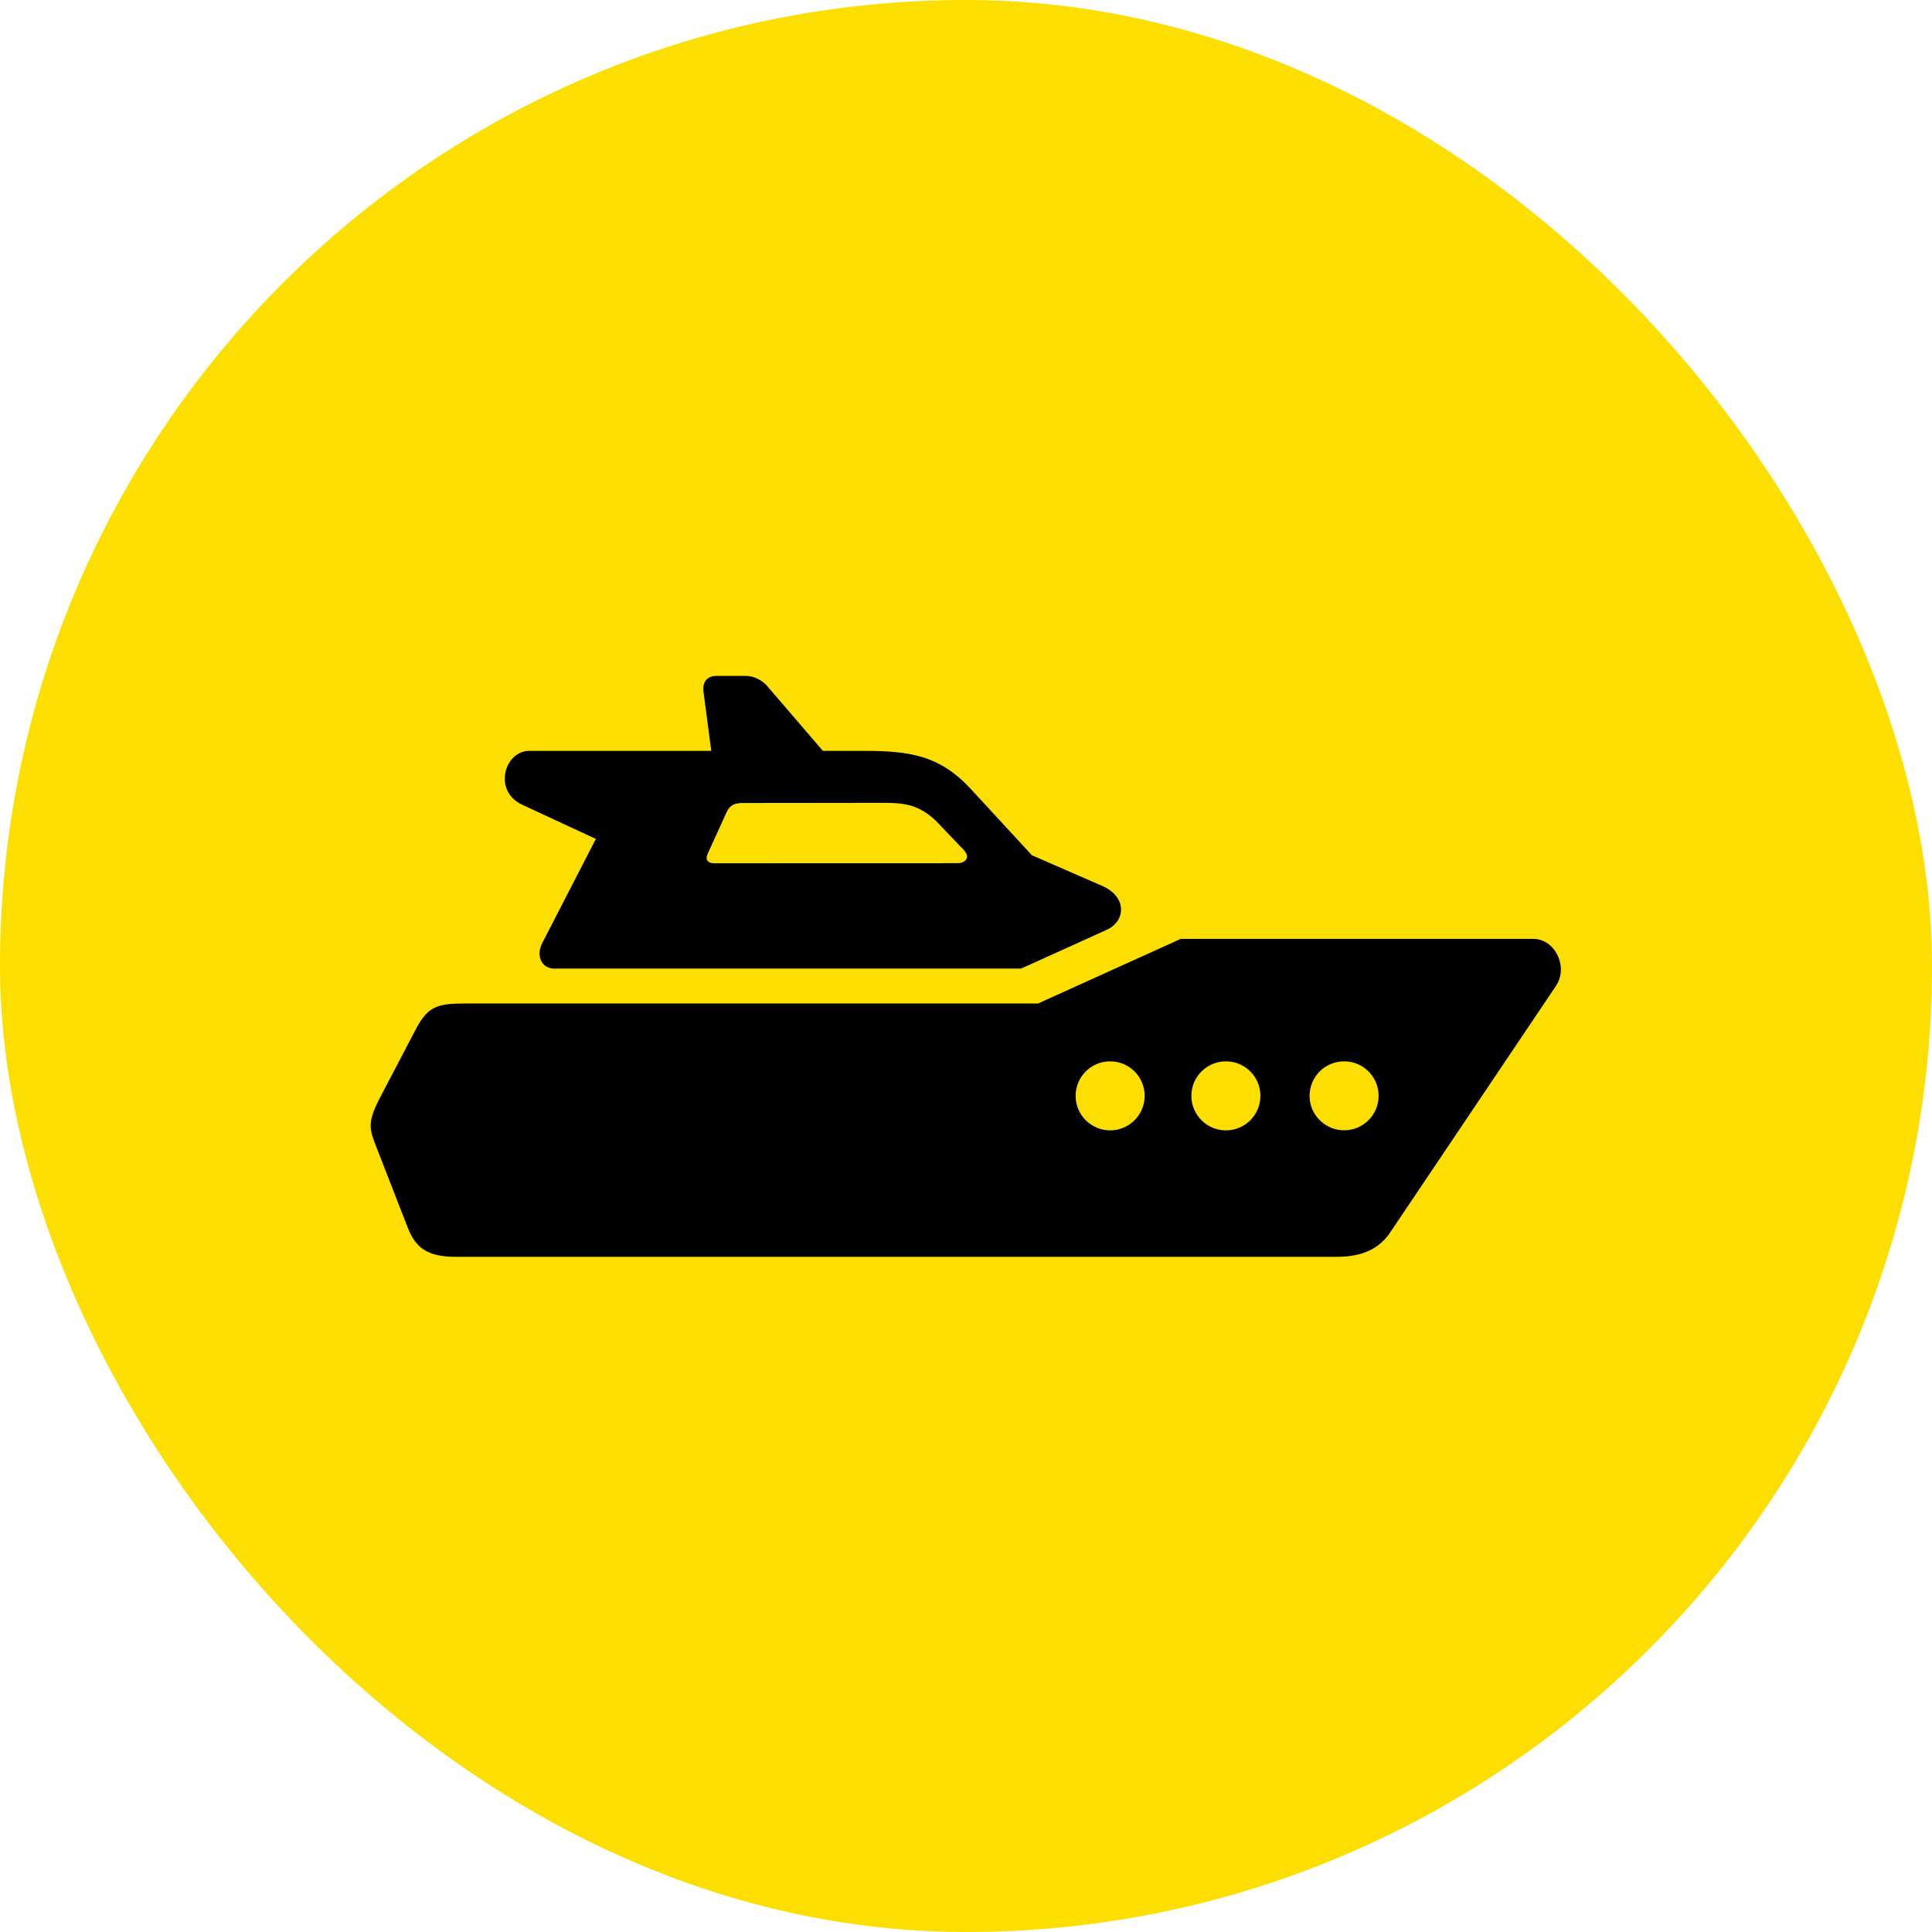
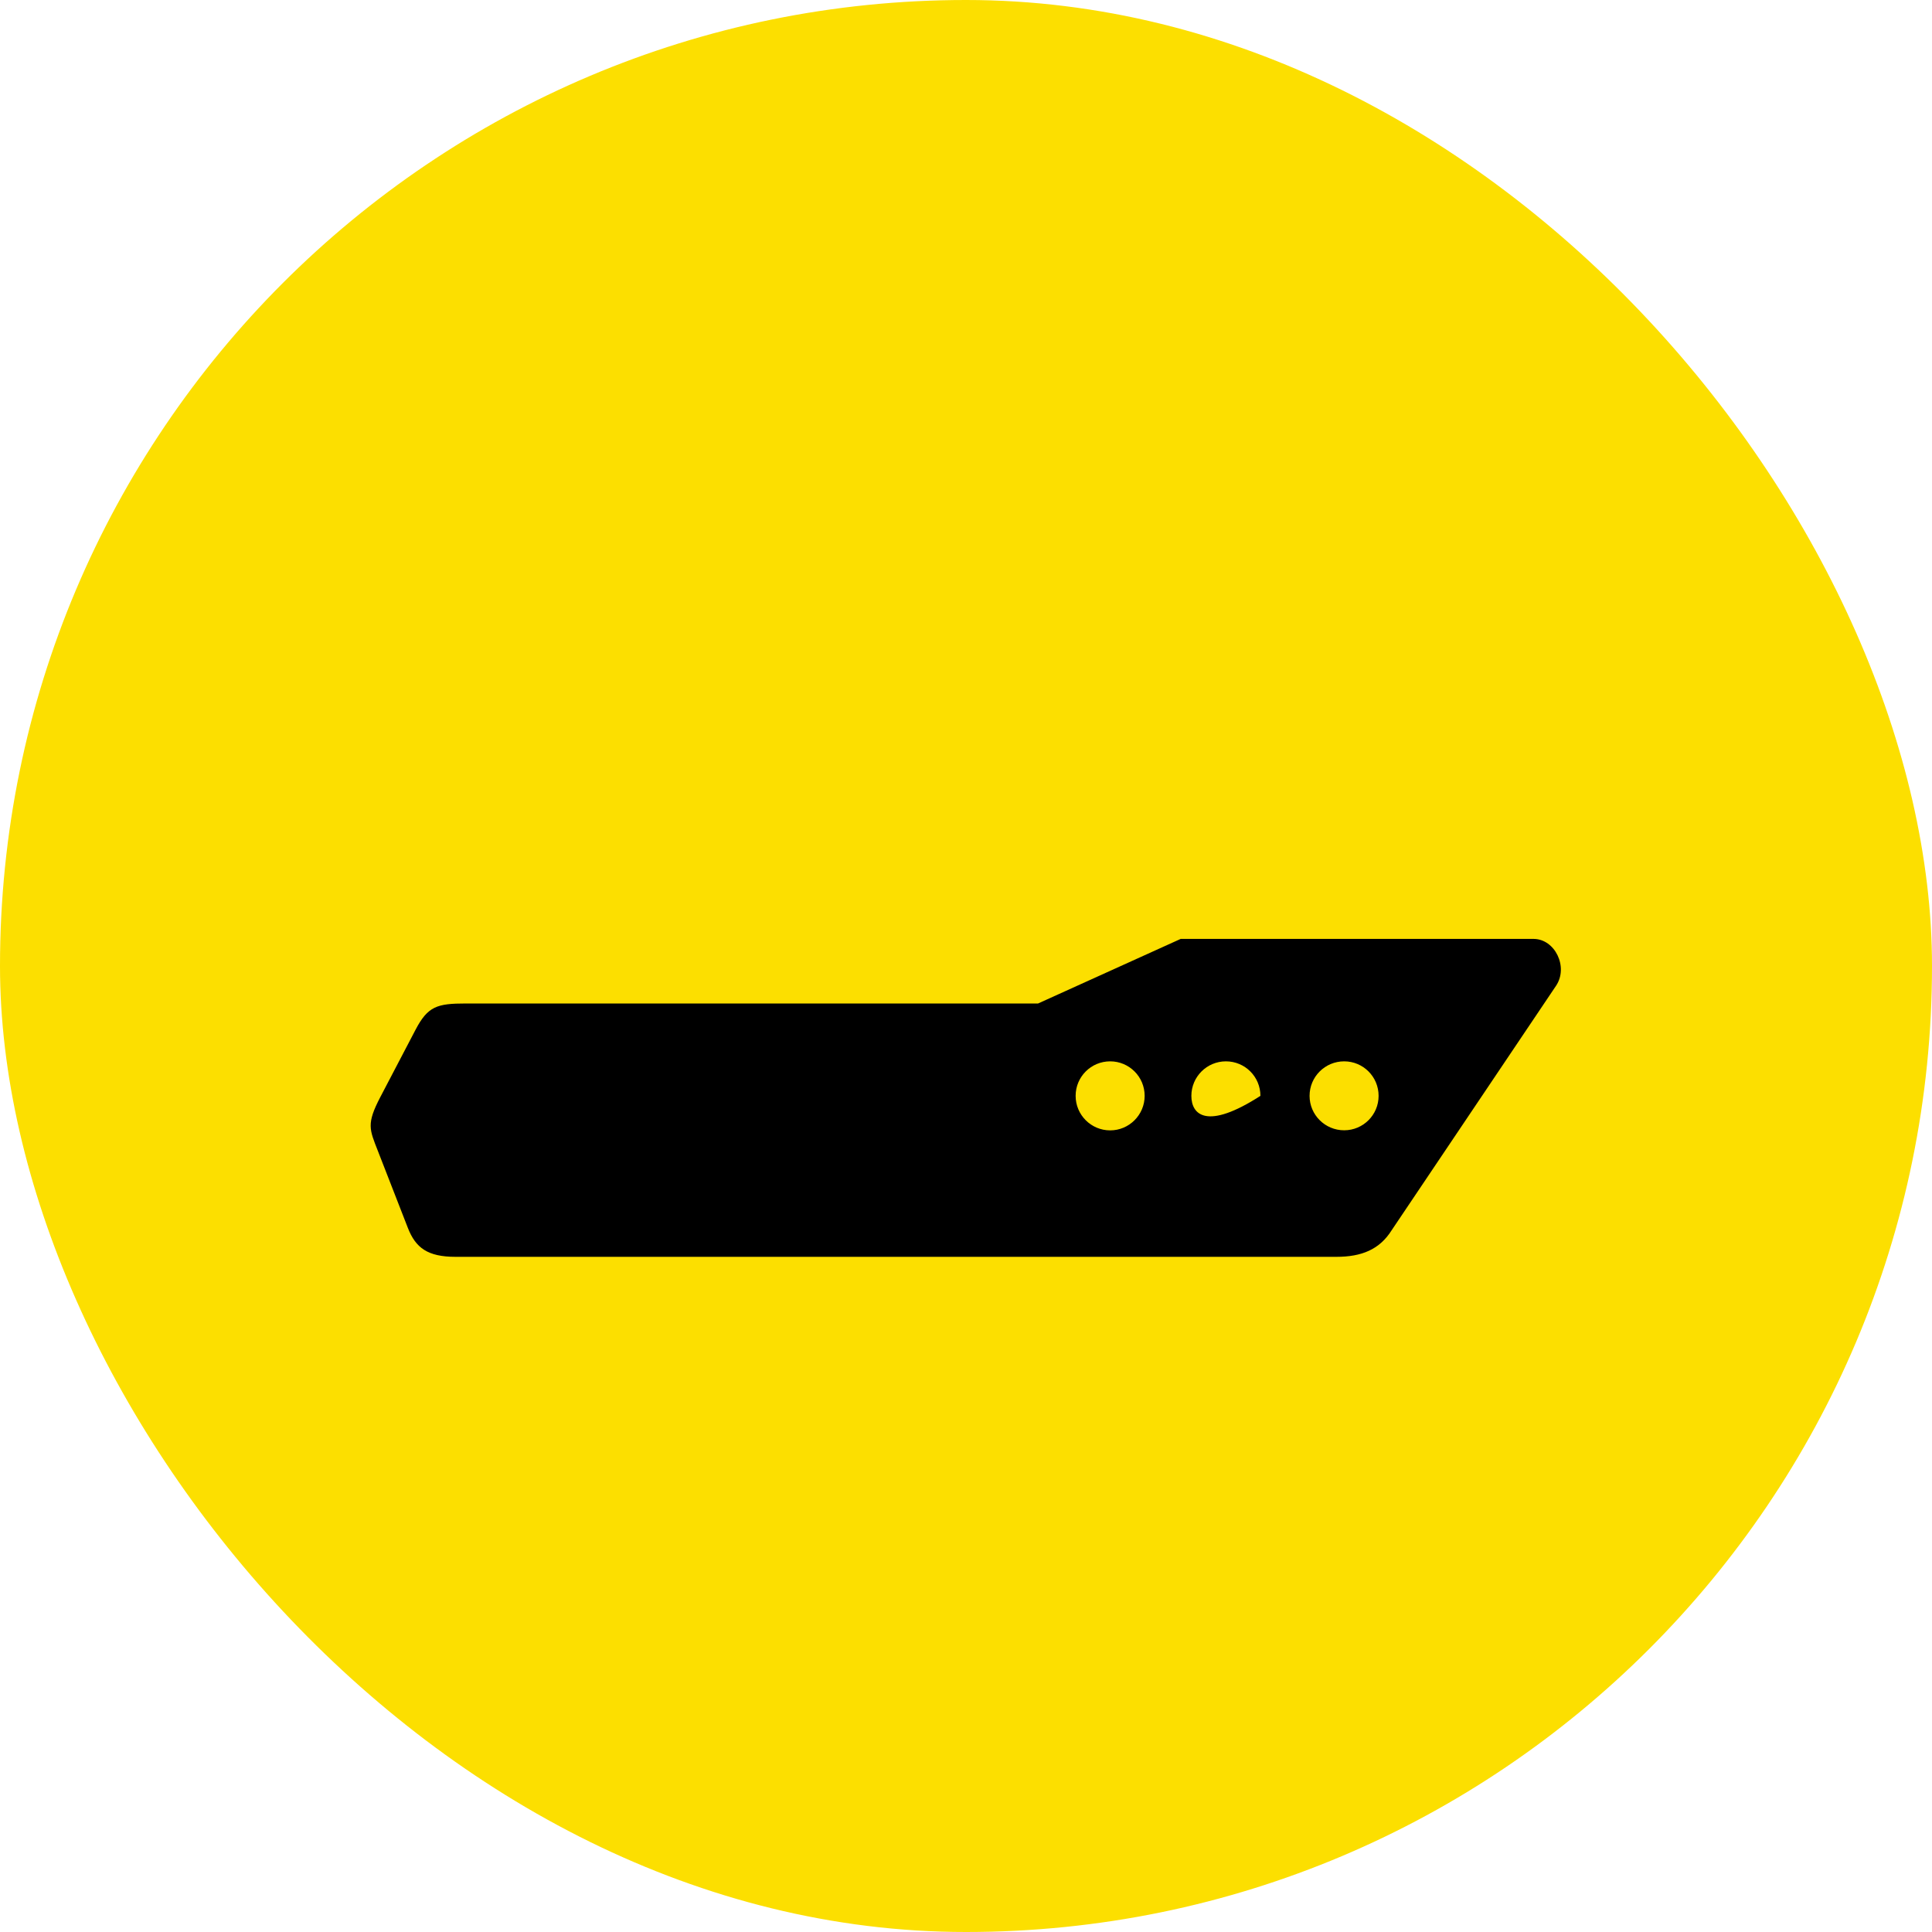
<svg xmlns="http://www.w3.org/2000/svg" width="440" height="440" viewBox="0 0 440 440" fill="none">
  <rect width="440" height="440" rx="220" fill="#FCDF00" />
-   <path fill-rule="evenodd" clip-rule="evenodd" d="M306.124 241.714C310.46 241.714 313.967 245.222 313.967 249.575C313.967 253.907 310.46 257.415 306.124 257.415C301.774 257.415 298.246 253.907 298.246 249.575C298.246 245.222 301.774 241.714 306.124 241.714ZM279.191 241.714C283.54 241.714 287.052 245.222 287.052 249.575C287.052 253.907 283.54 257.436 279.191 257.436C274.858 257.436 271.326 253.907 271.326 249.575C271.33 245.222 274.862 241.714 279.191 241.714ZM252.833 241.714C257.162 241.714 260.687 245.222 260.687 249.575C260.687 253.907 257.158 257.436 252.833 257.436C248.483 257.436 244.968 253.907 244.968 249.575C244.968 245.222 248.483 241.714 252.833 241.714ZM268.886 213.833L236.413 228.538H106.067C99.524 228.538 97.44 229.182 94.641 234.51L86.602 249.873C83.433 255.95 84.141 257.2 86.047 262.083L92.892 279.656C94.661 284.184 97.382 286.234 103.747 286.234H304.361C310.1 286.234 314.2 284.56 316.945 280.173L354.377 224.507C357.245 220.229 354.144 213.83 349.244 213.83H268.886V213.833Z" fill="black" />
-   <path fill-rule="evenodd" clip-rule="evenodd" d="M199.108 182.842C204.939 182.821 208.56 182.66 213.084 186.869L219.182 193.249C221.266 195.192 219.928 196.585 218.06 196.585L162.623 196.602C161.34 196.602 160.501 195.925 161.179 194.409L165.546 184.833C166.258 183.286 167.507 182.896 169.023 182.876L199.108 182.842ZM163.229 153.927C160.912 153.927 159.947 155.46 160.217 157.527L161.987 171.004H120.523C114.962 171.004 112.125 180.131 118.99 183.3L135.707 191.058L123.552 214.658C121.858 217.912 123.569 220.592 126.19 220.592H232.543L252.063 211.749C256.358 209.809 256.769 204.261 250.992 201.746L235.01 194.782L221.14 179.738C213.977 171.966 207.205 171.001 196.404 171.001H187.4L174.711 156.227C173.711 155.087 171.908 153.927 169.803 153.927H163.229Z" fill="black" />
+   <path fill-rule="evenodd" clip-rule="evenodd" d="M306.124 241.714C310.46 241.714 313.967 245.222 313.967 249.575C313.967 253.907 310.46 257.415 306.124 257.415C301.774 257.415 298.246 253.907 298.246 249.575C298.246 245.222 301.774 241.714 306.124 241.714ZM279.191 241.714C283.54 241.714 287.052 245.222 287.052 249.575C274.858 257.436 271.326 253.907 271.326 249.575C271.33 245.222 274.862 241.714 279.191 241.714ZM252.833 241.714C257.162 241.714 260.687 245.222 260.687 249.575C260.687 253.907 257.158 257.436 252.833 257.436C248.483 257.436 244.968 253.907 244.968 249.575C244.968 245.222 248.483 241.714 252.833 241.714ZM268.886 213.833L236.413 228.538H106.067C99.524 228.538 97.44 229.182 94.641 234.51L86.602 249.873C83.433 255.95 84.141 257.2 86.047 262.083L92.892 279.656C94.661 284.184 97.382 286.234 103.747 286.234H304.361C310.1 286.234 314.2 284.56 316.945 280.173L354.377 224.507C357.245 220.229 354.144 213.83 349.244 213.83H268.886V213.833Z" fill="black" />
</svg>